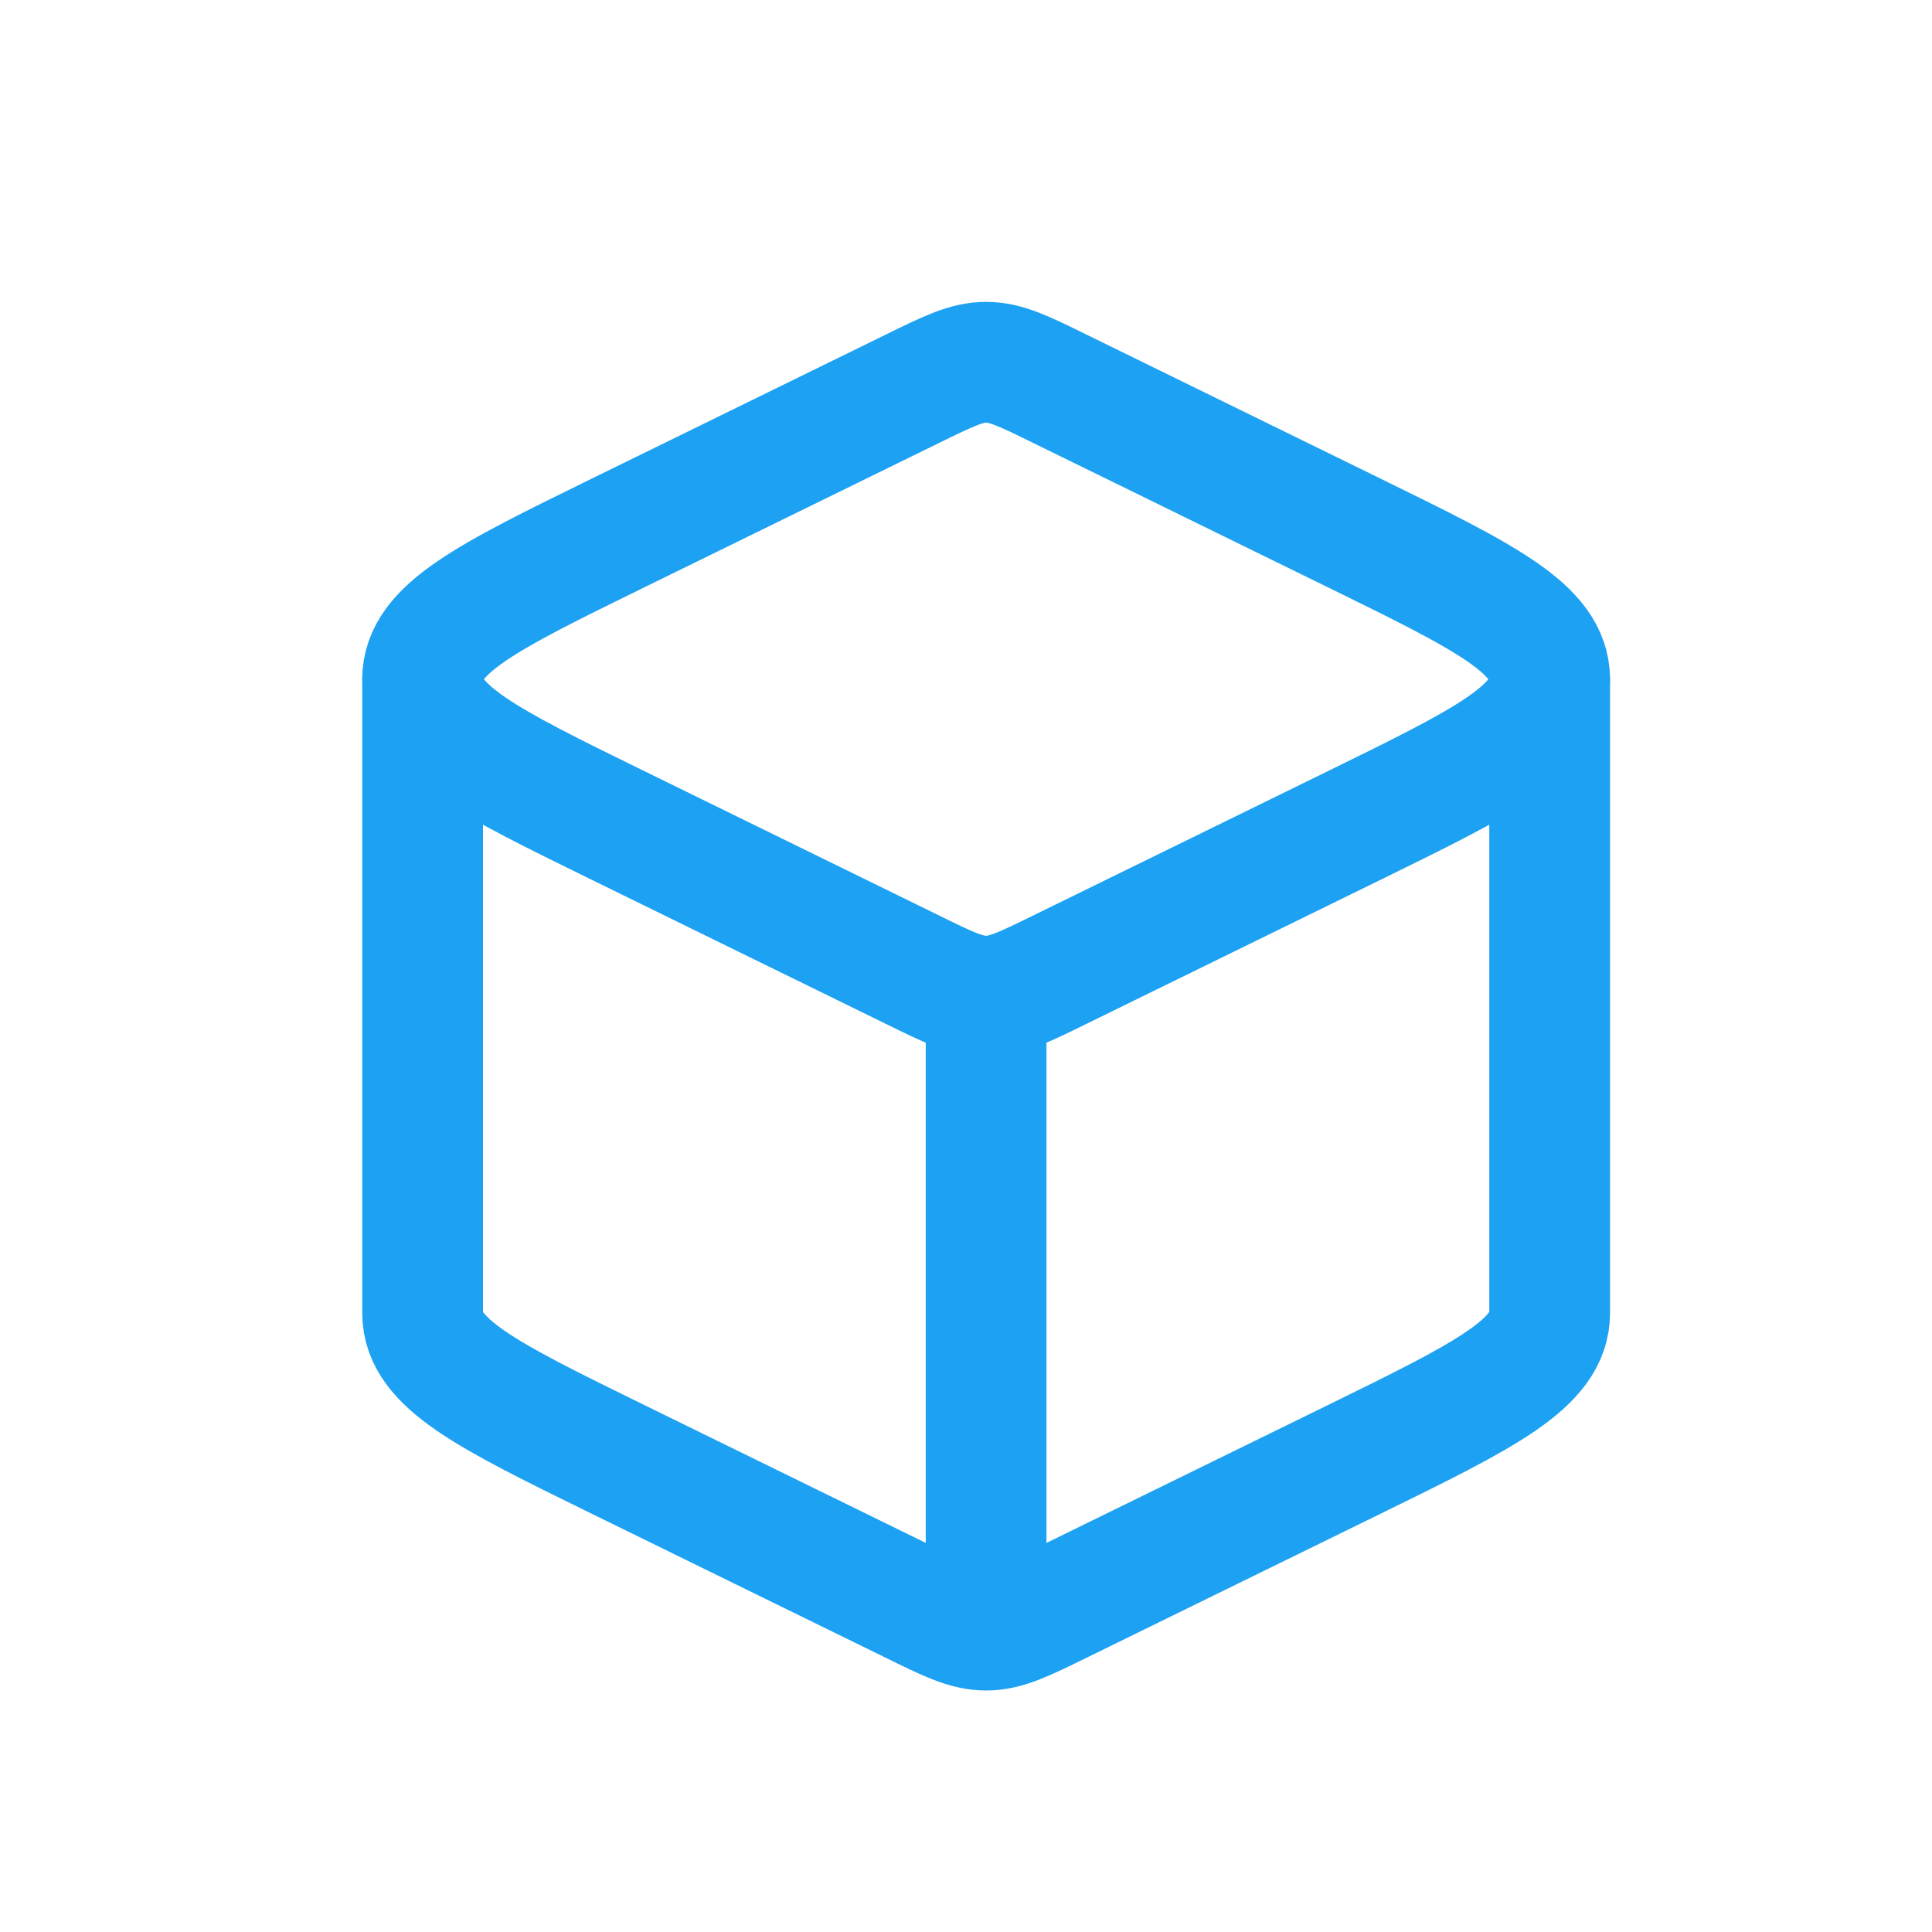
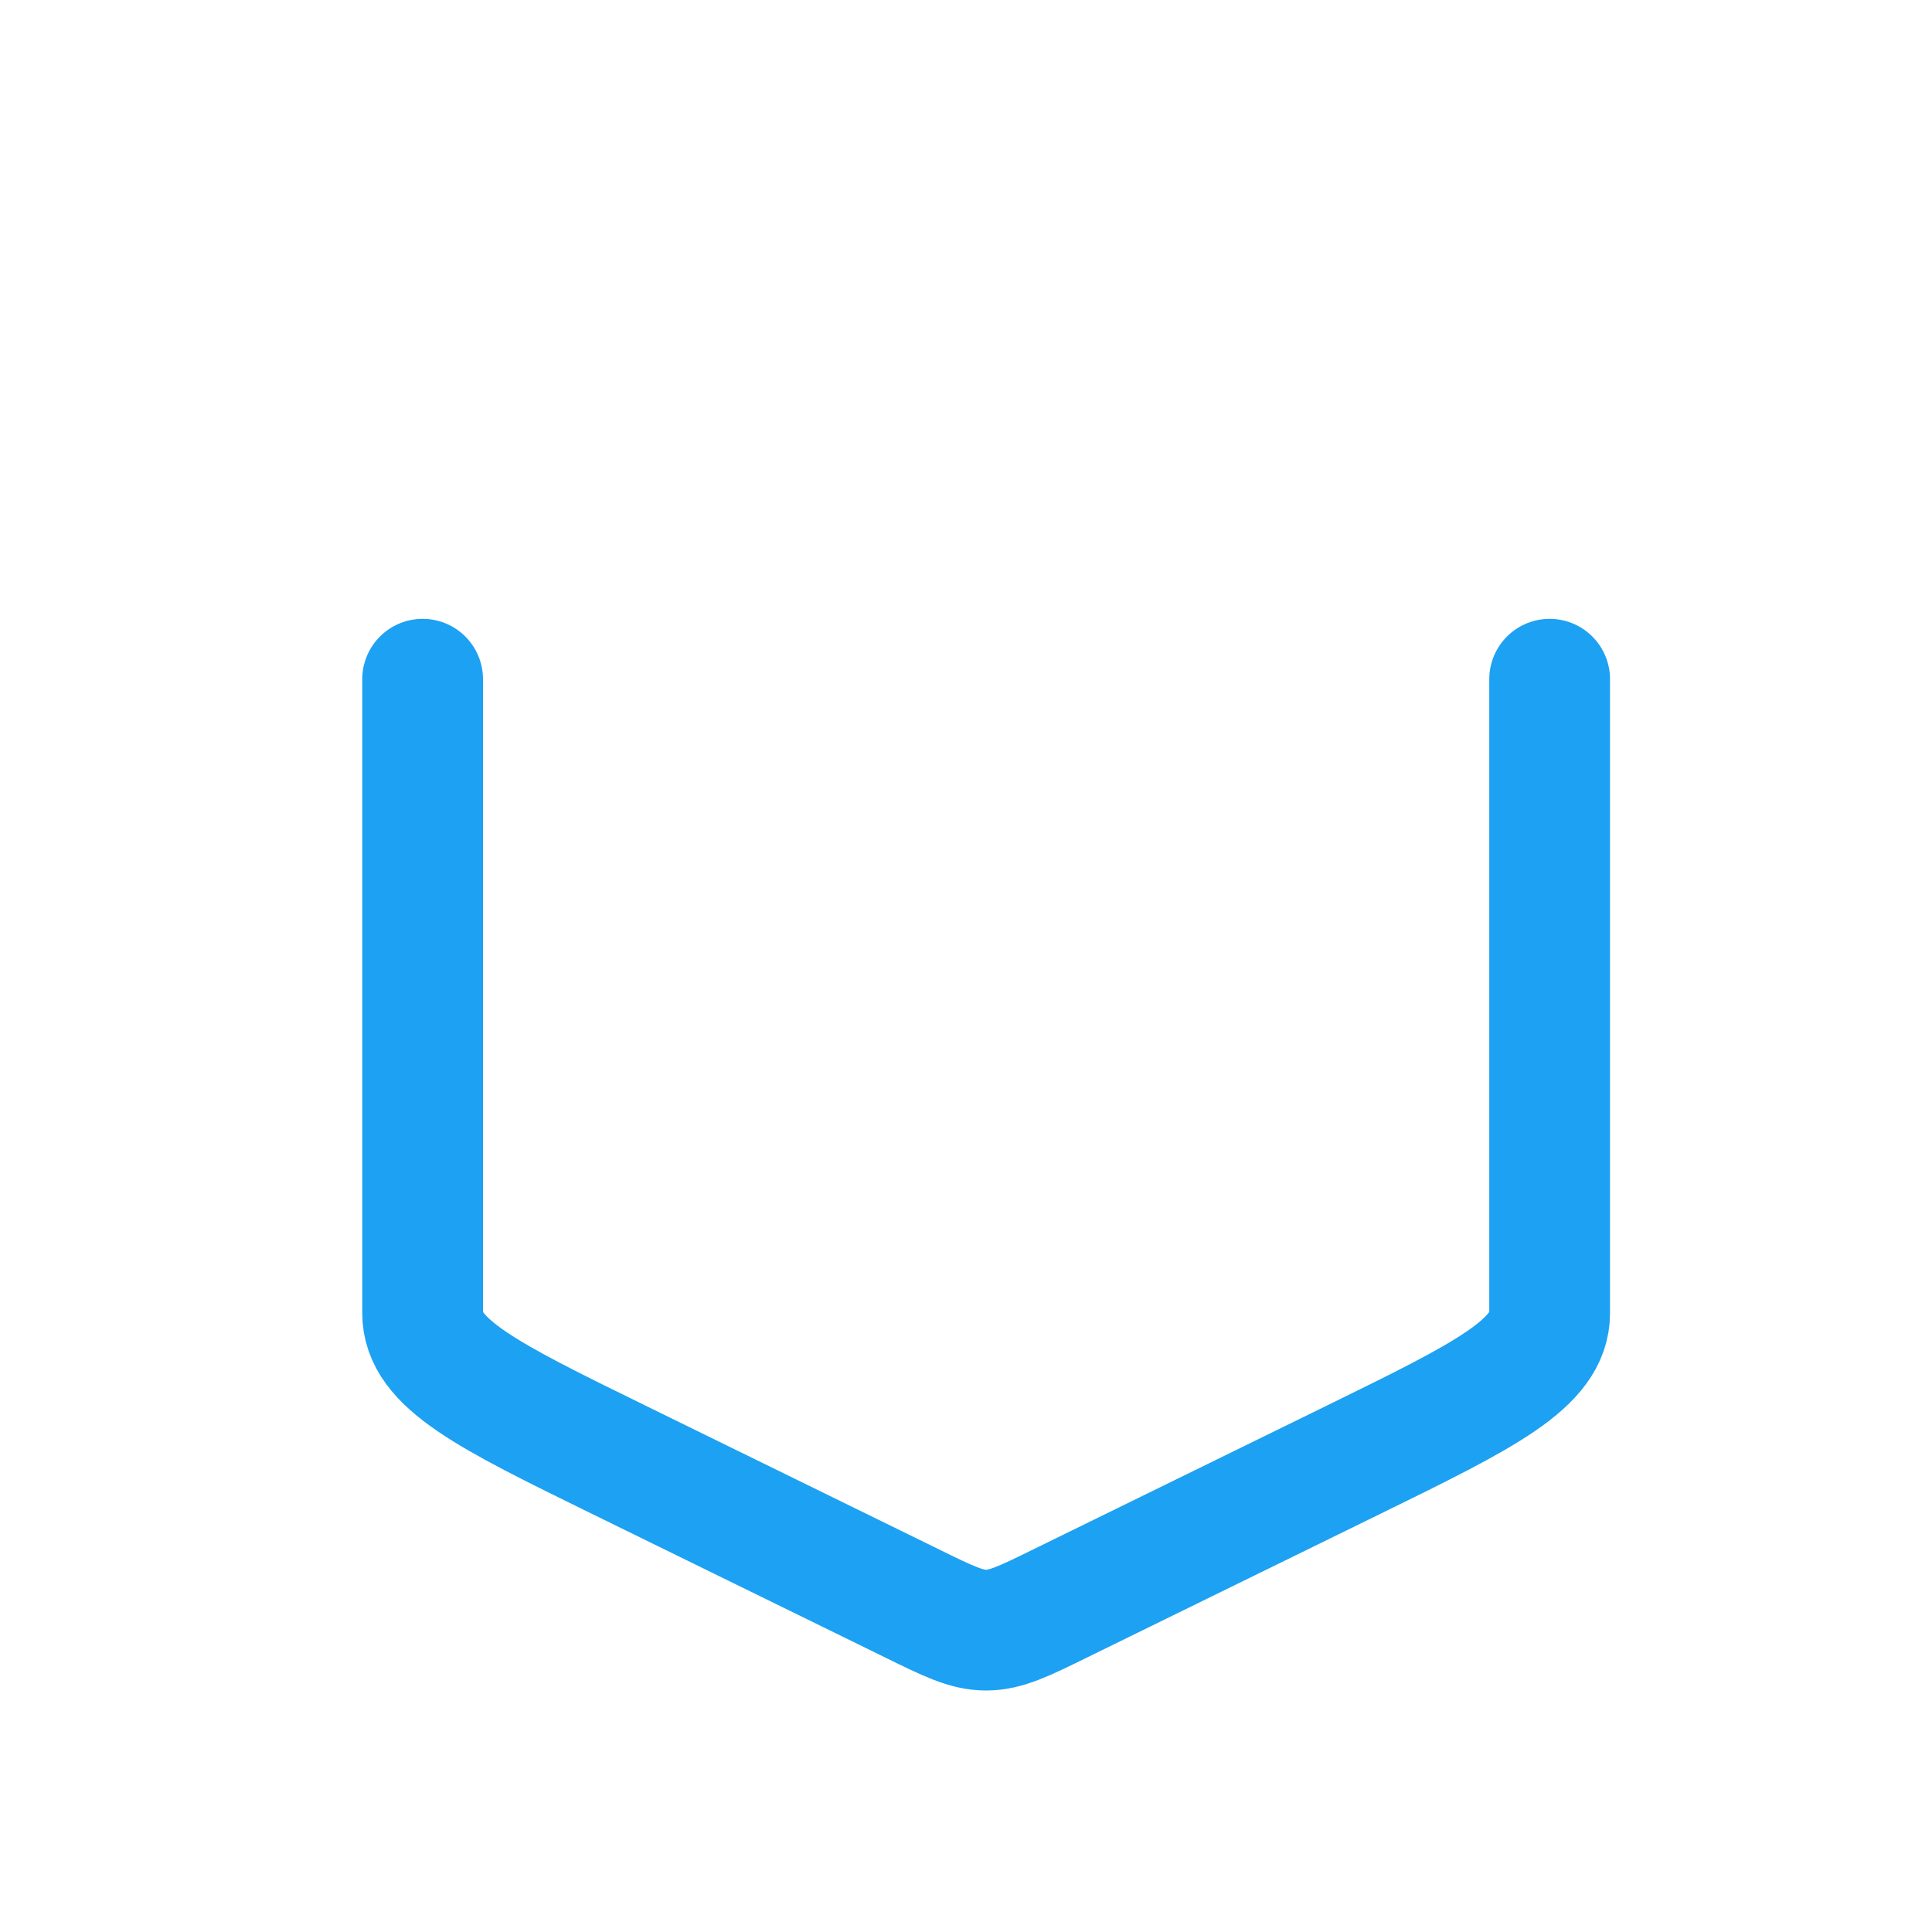
<svg xmlns="http://www.w3.org/2000/svg" width="32" height="32" viewBox="0 0 32 32" fill="none">
-   <path d="M16.333 27C16.66 27 16.962 26.852 17.568 26.554L22.435 24.17C24.59 23.114 25.667 22.585 25.667 21.75V11.25M16.333 27C16.007 27 15.704 26.852 15.099 26.554L10.232 24.17C8.077 23.114 7 22.585 7 21.75V11.25M16.333 27V16.5" stroke="#1DA1F2" stroke-width="2" stroke-linecap="round" stroke-linejoin="round" />
-   <path d="M15.099 6.446C15.706 6.148 16.008 6 16.333 6C16.66 6 16.962 6.148 17.568 6.446L22.435 8.83C24.59 9.886 25.667 10.415 25.667 11.25C25.667 12.085 24.59 12.614 22.435 13.67L17.568 16.054C16.961 16.352 16.659 16.5 16.333 16.5C16.007 16.5 15.704 16.352 15.099 16.054L10.232 13.67C8.077 12.614 7 12.085 7 11.25C7 10.415 8.077 9.886 10.232 8.83L15.099 6.446Z" stroke="#1DA1F2" stroke-width="2" stroke-linecap="round" stroke-linejoin="round" />
+   <path d="M16.333 27C16.66 27 16.962 26.852 17.568 26.554L22.435 24.17C24.59 23.114 25.667 22.585 25.667 21.75V11.25M16.333 27C16.007 27 15.704 26.852 15.099 26.554L10.232 24.17C8.077 23.114 7 22.585 7 21.75V11.25M16.333 27" stroke="#1DA1F2" stroke-width="2" stroke-linecap="round" stroke-linejoin="round" />
</svg>